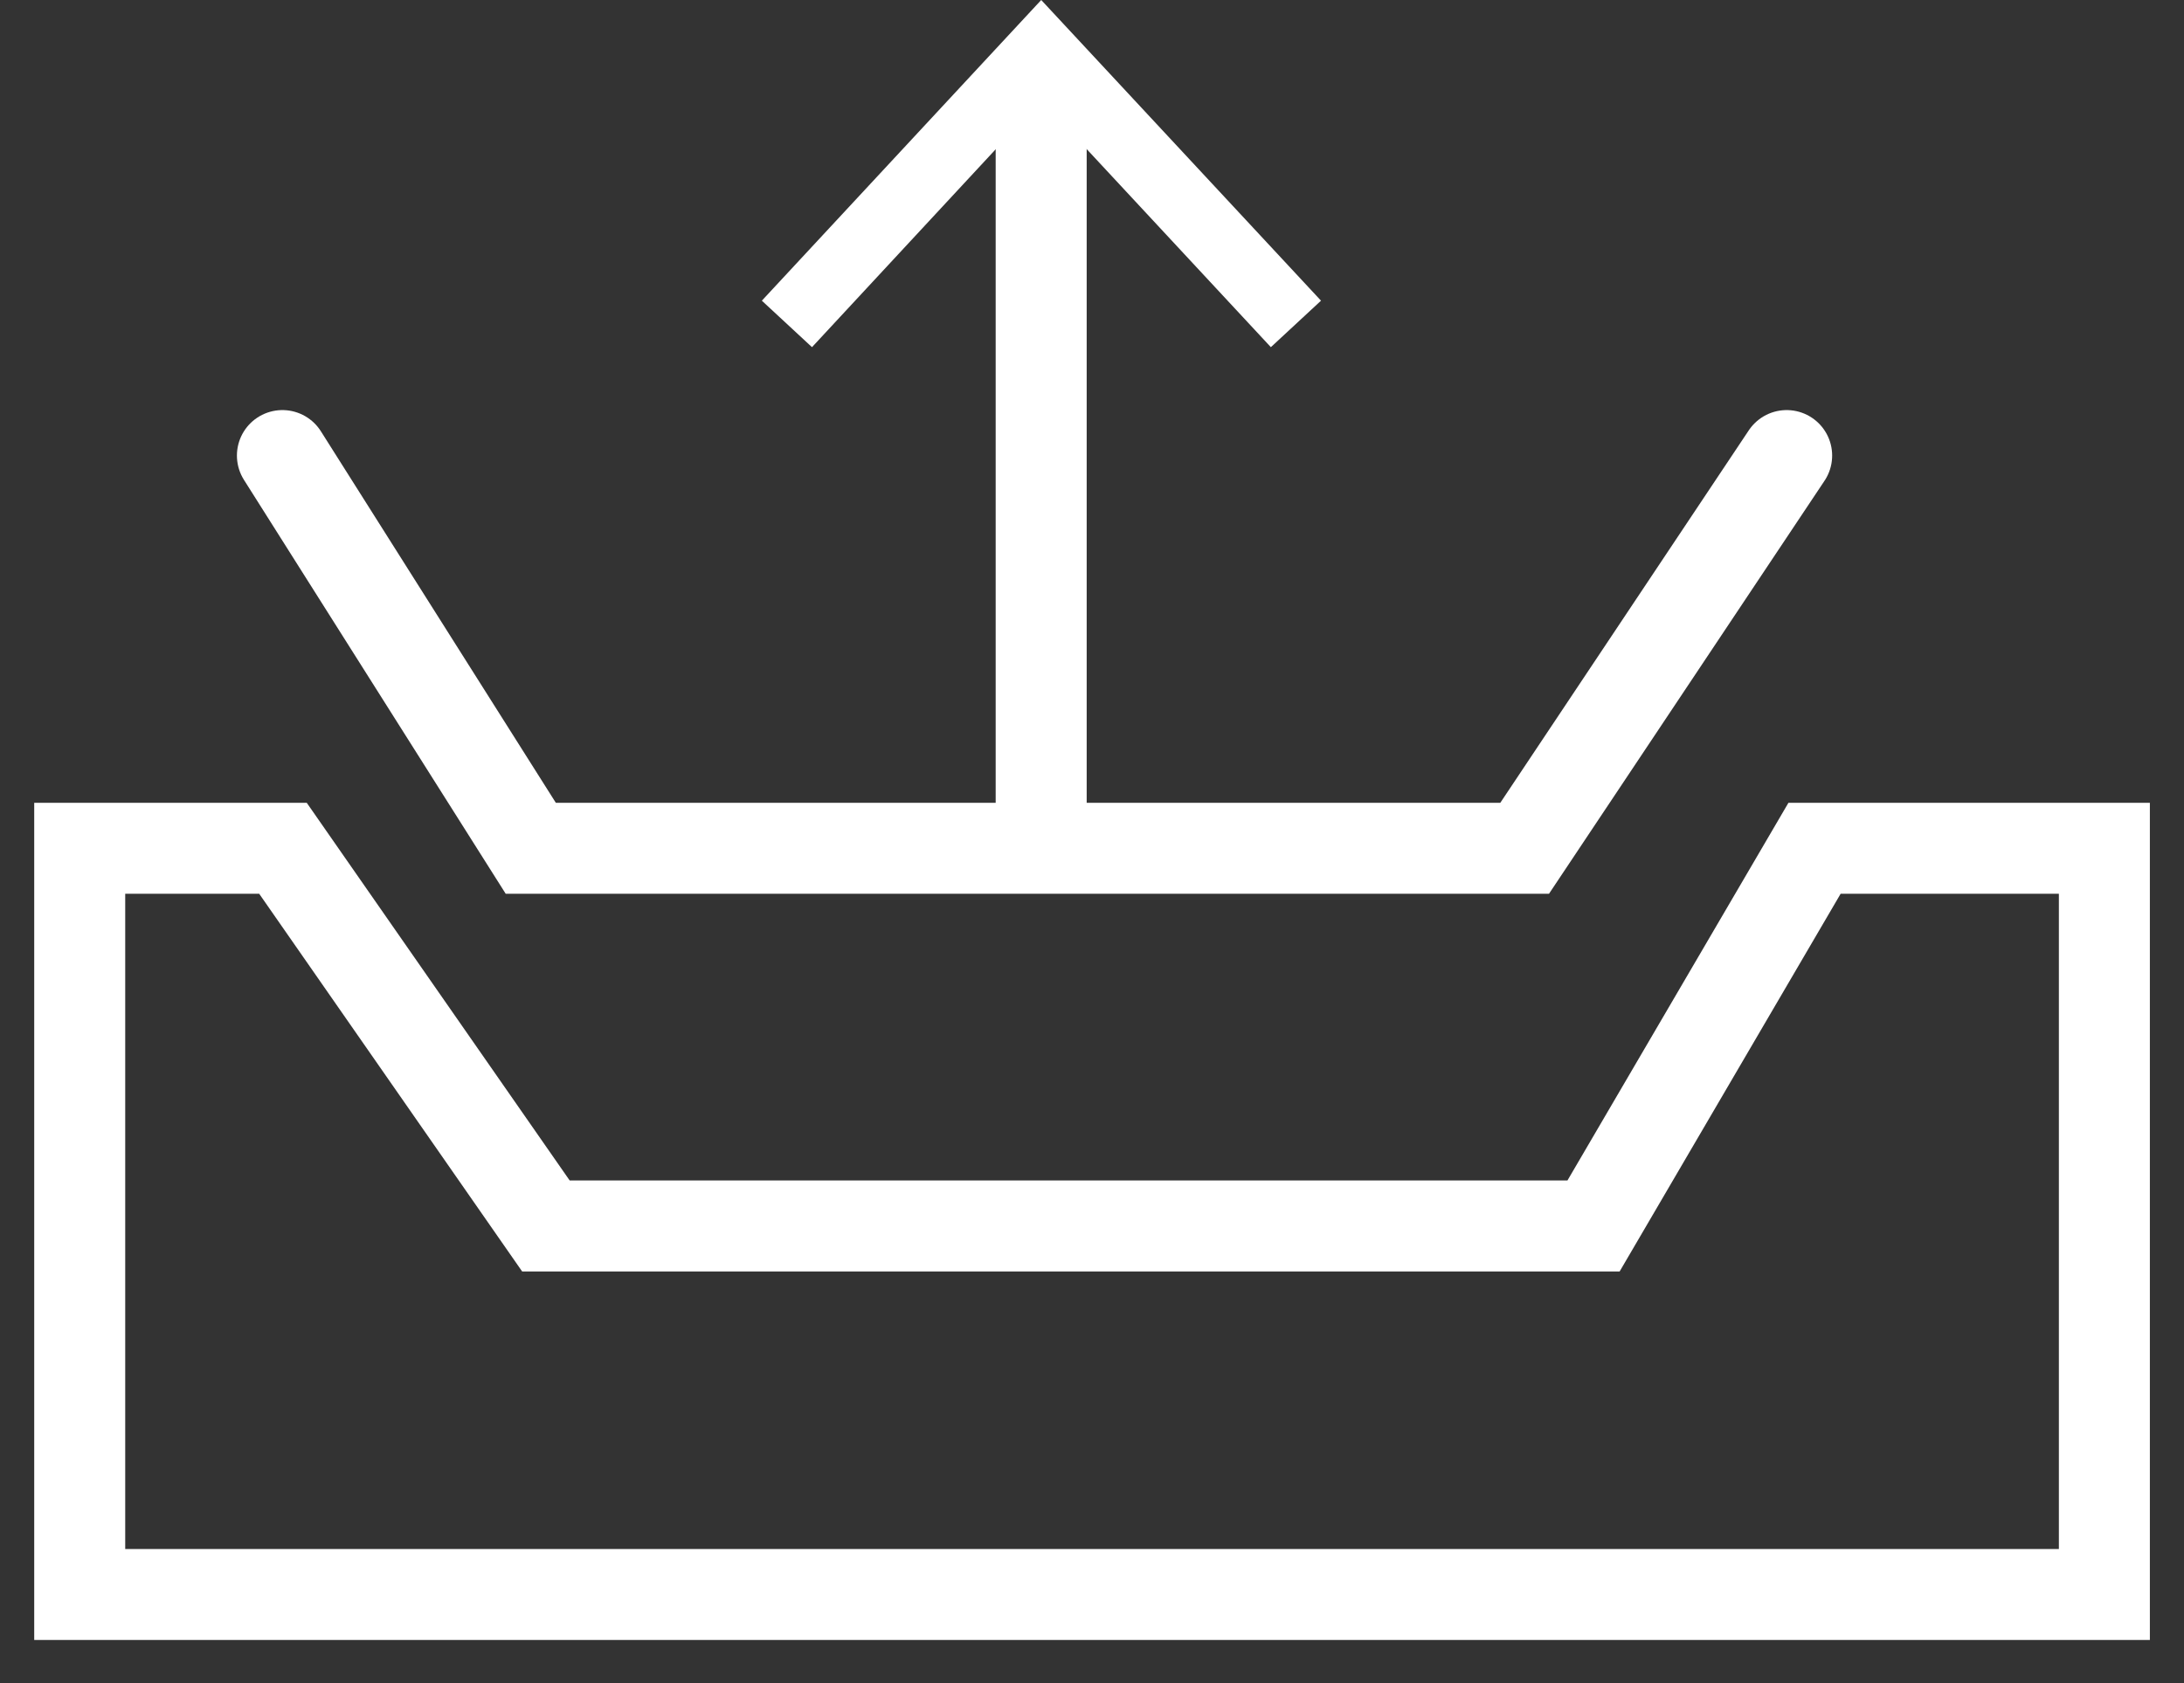
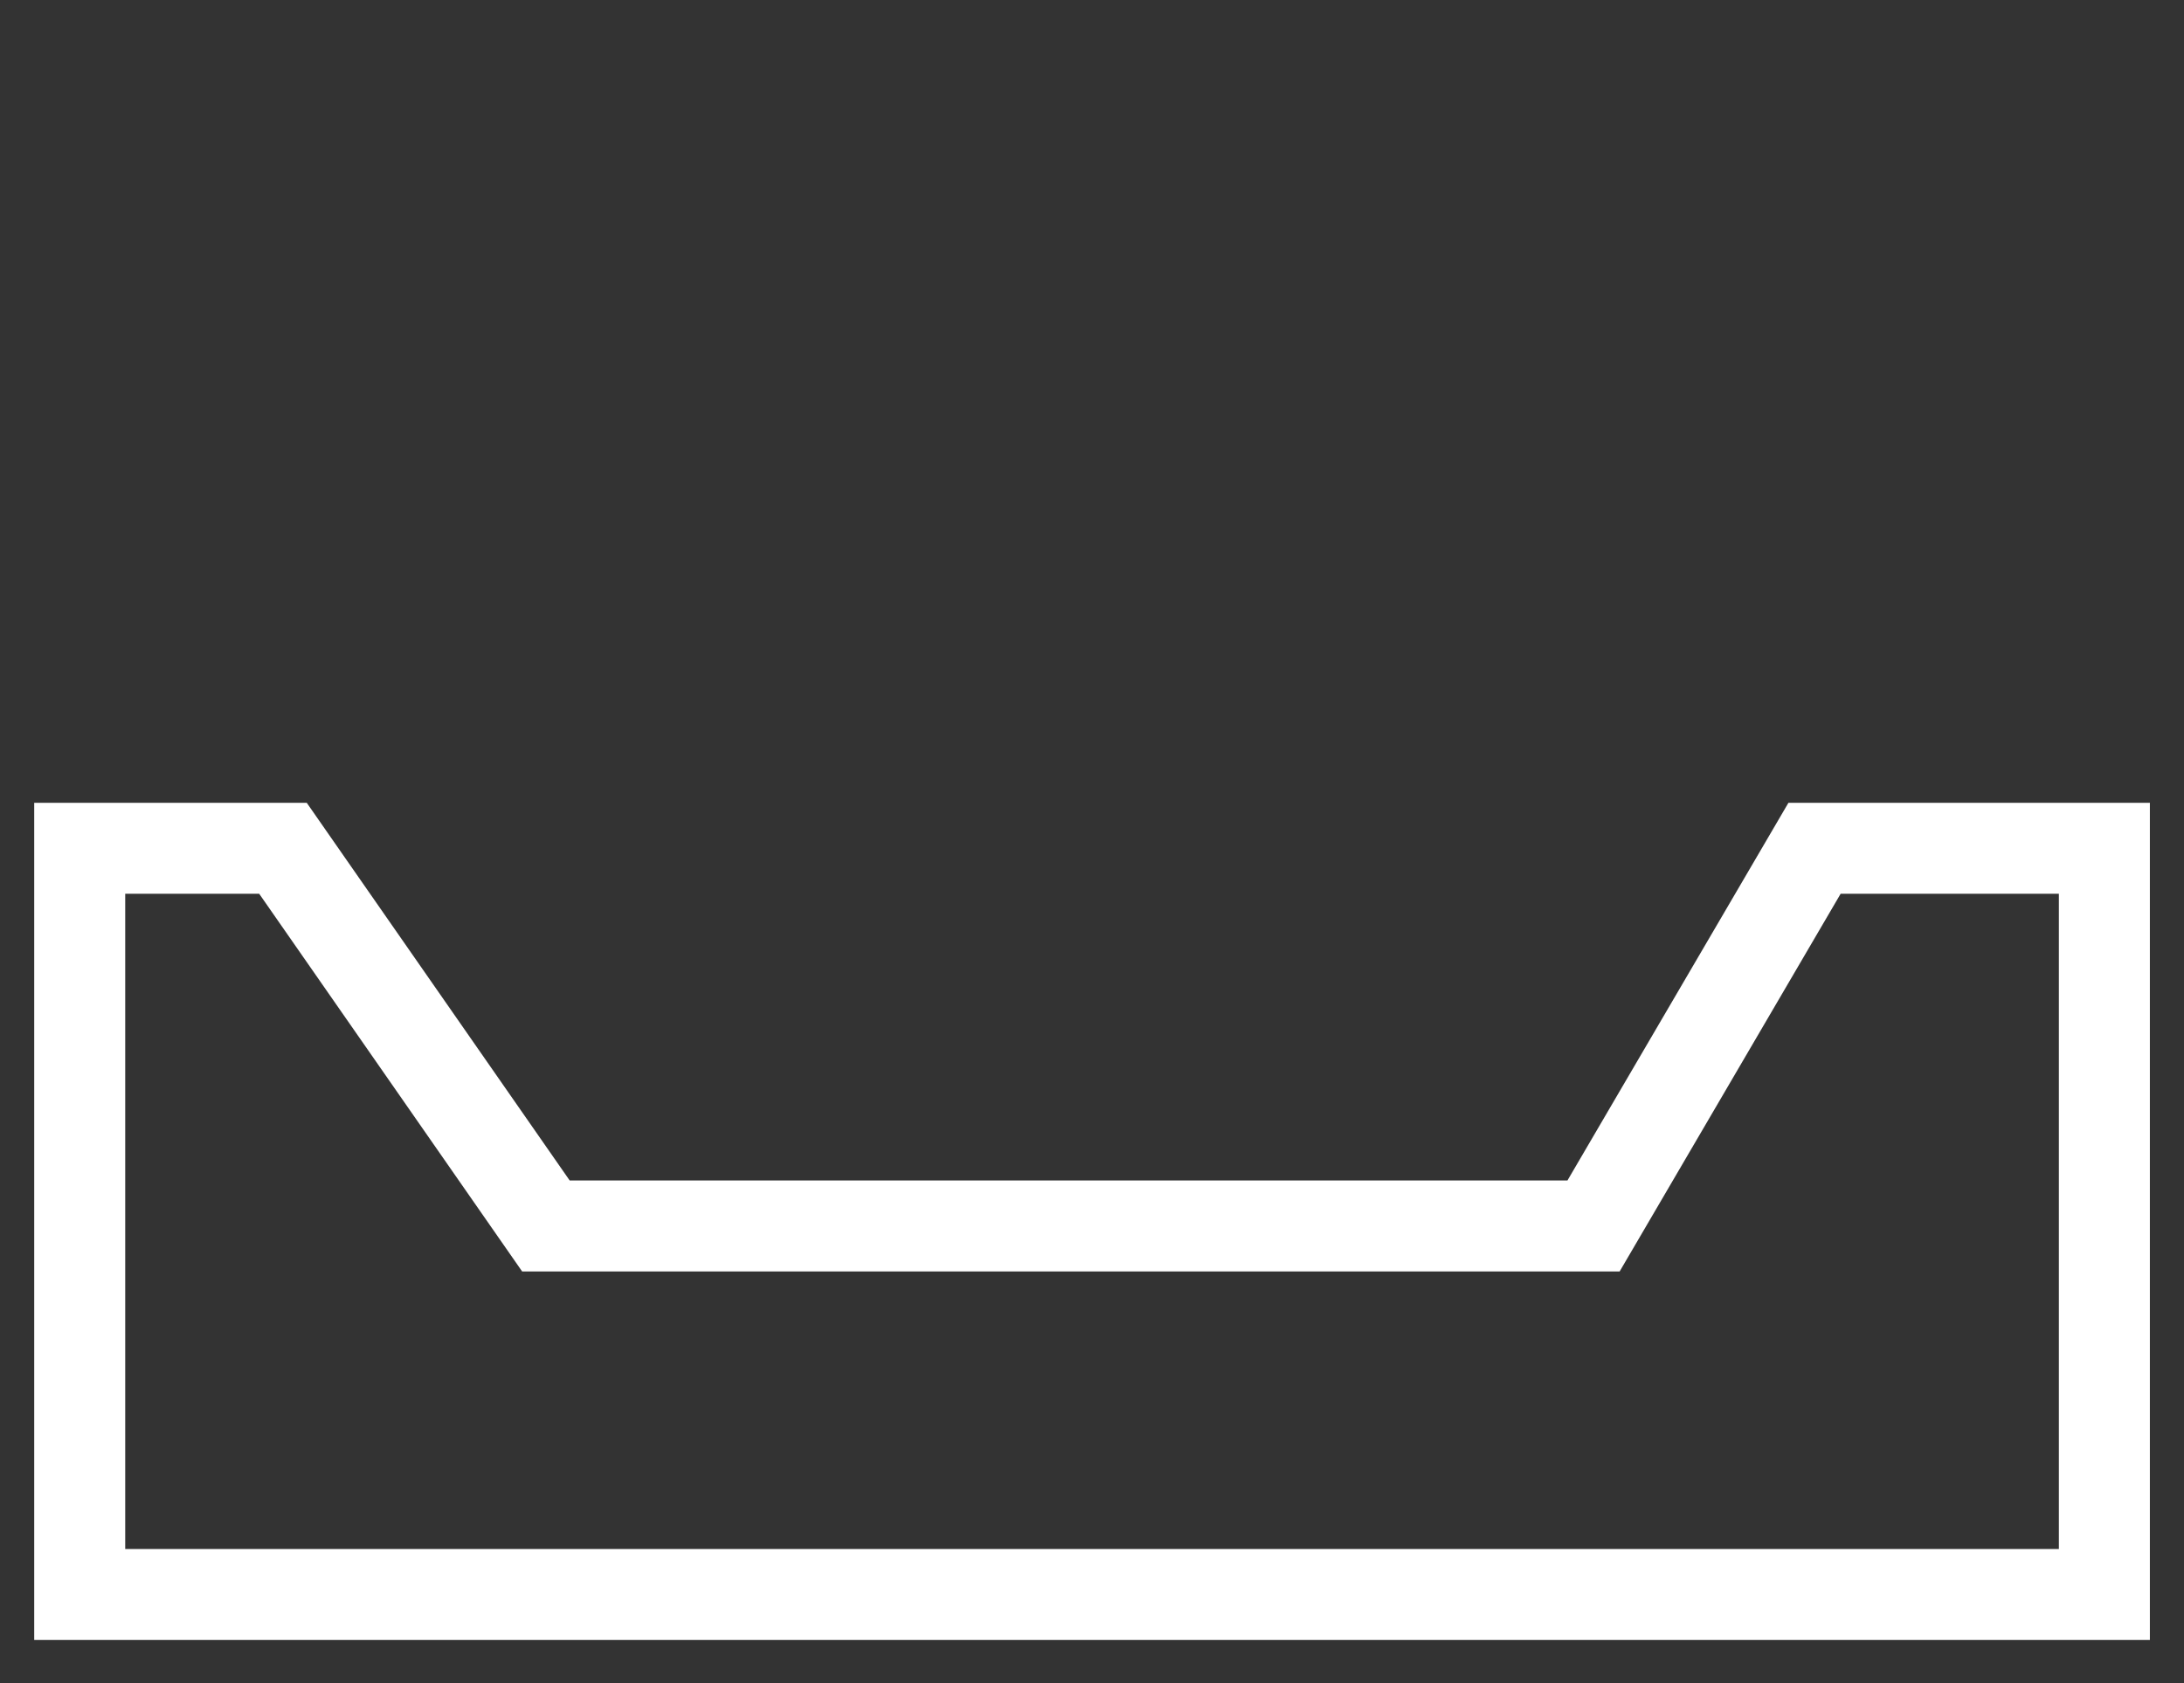
<svg xmlns="http://www.w3.org/2000/svg" width="48" height="37" viewBox="0 0 48 37" fill="none">
  <rect x="0" y="0" width="48" height="37" fill="#333333" stroke="none" />
-   <path d="M22.883 17.867V1.633" stroke="white" stroke-width="2" stroke-miterlimit="10" />
-   <path d="M29.033 6.61L27.931 7.632L22.884 2.203L17.846 7.632L16.744 6.61L22.884 0L29.033 6.61Z" fill="white" />
  <path d="M35.023 26.951H11.998L6.219 18.648H1.752V35.053H46.25V18.648H39.88L35.023 26.951Z" stroke="white" stroke-width="2" stroke-miterlimit="10" />
-   <path d="M6.207 10.015L11.665 18.648H33.509L39.267 10.015" stroke="white" stroke-width="2" stroke-miterlimit="10" stroke-linecap="round" />
</svg>